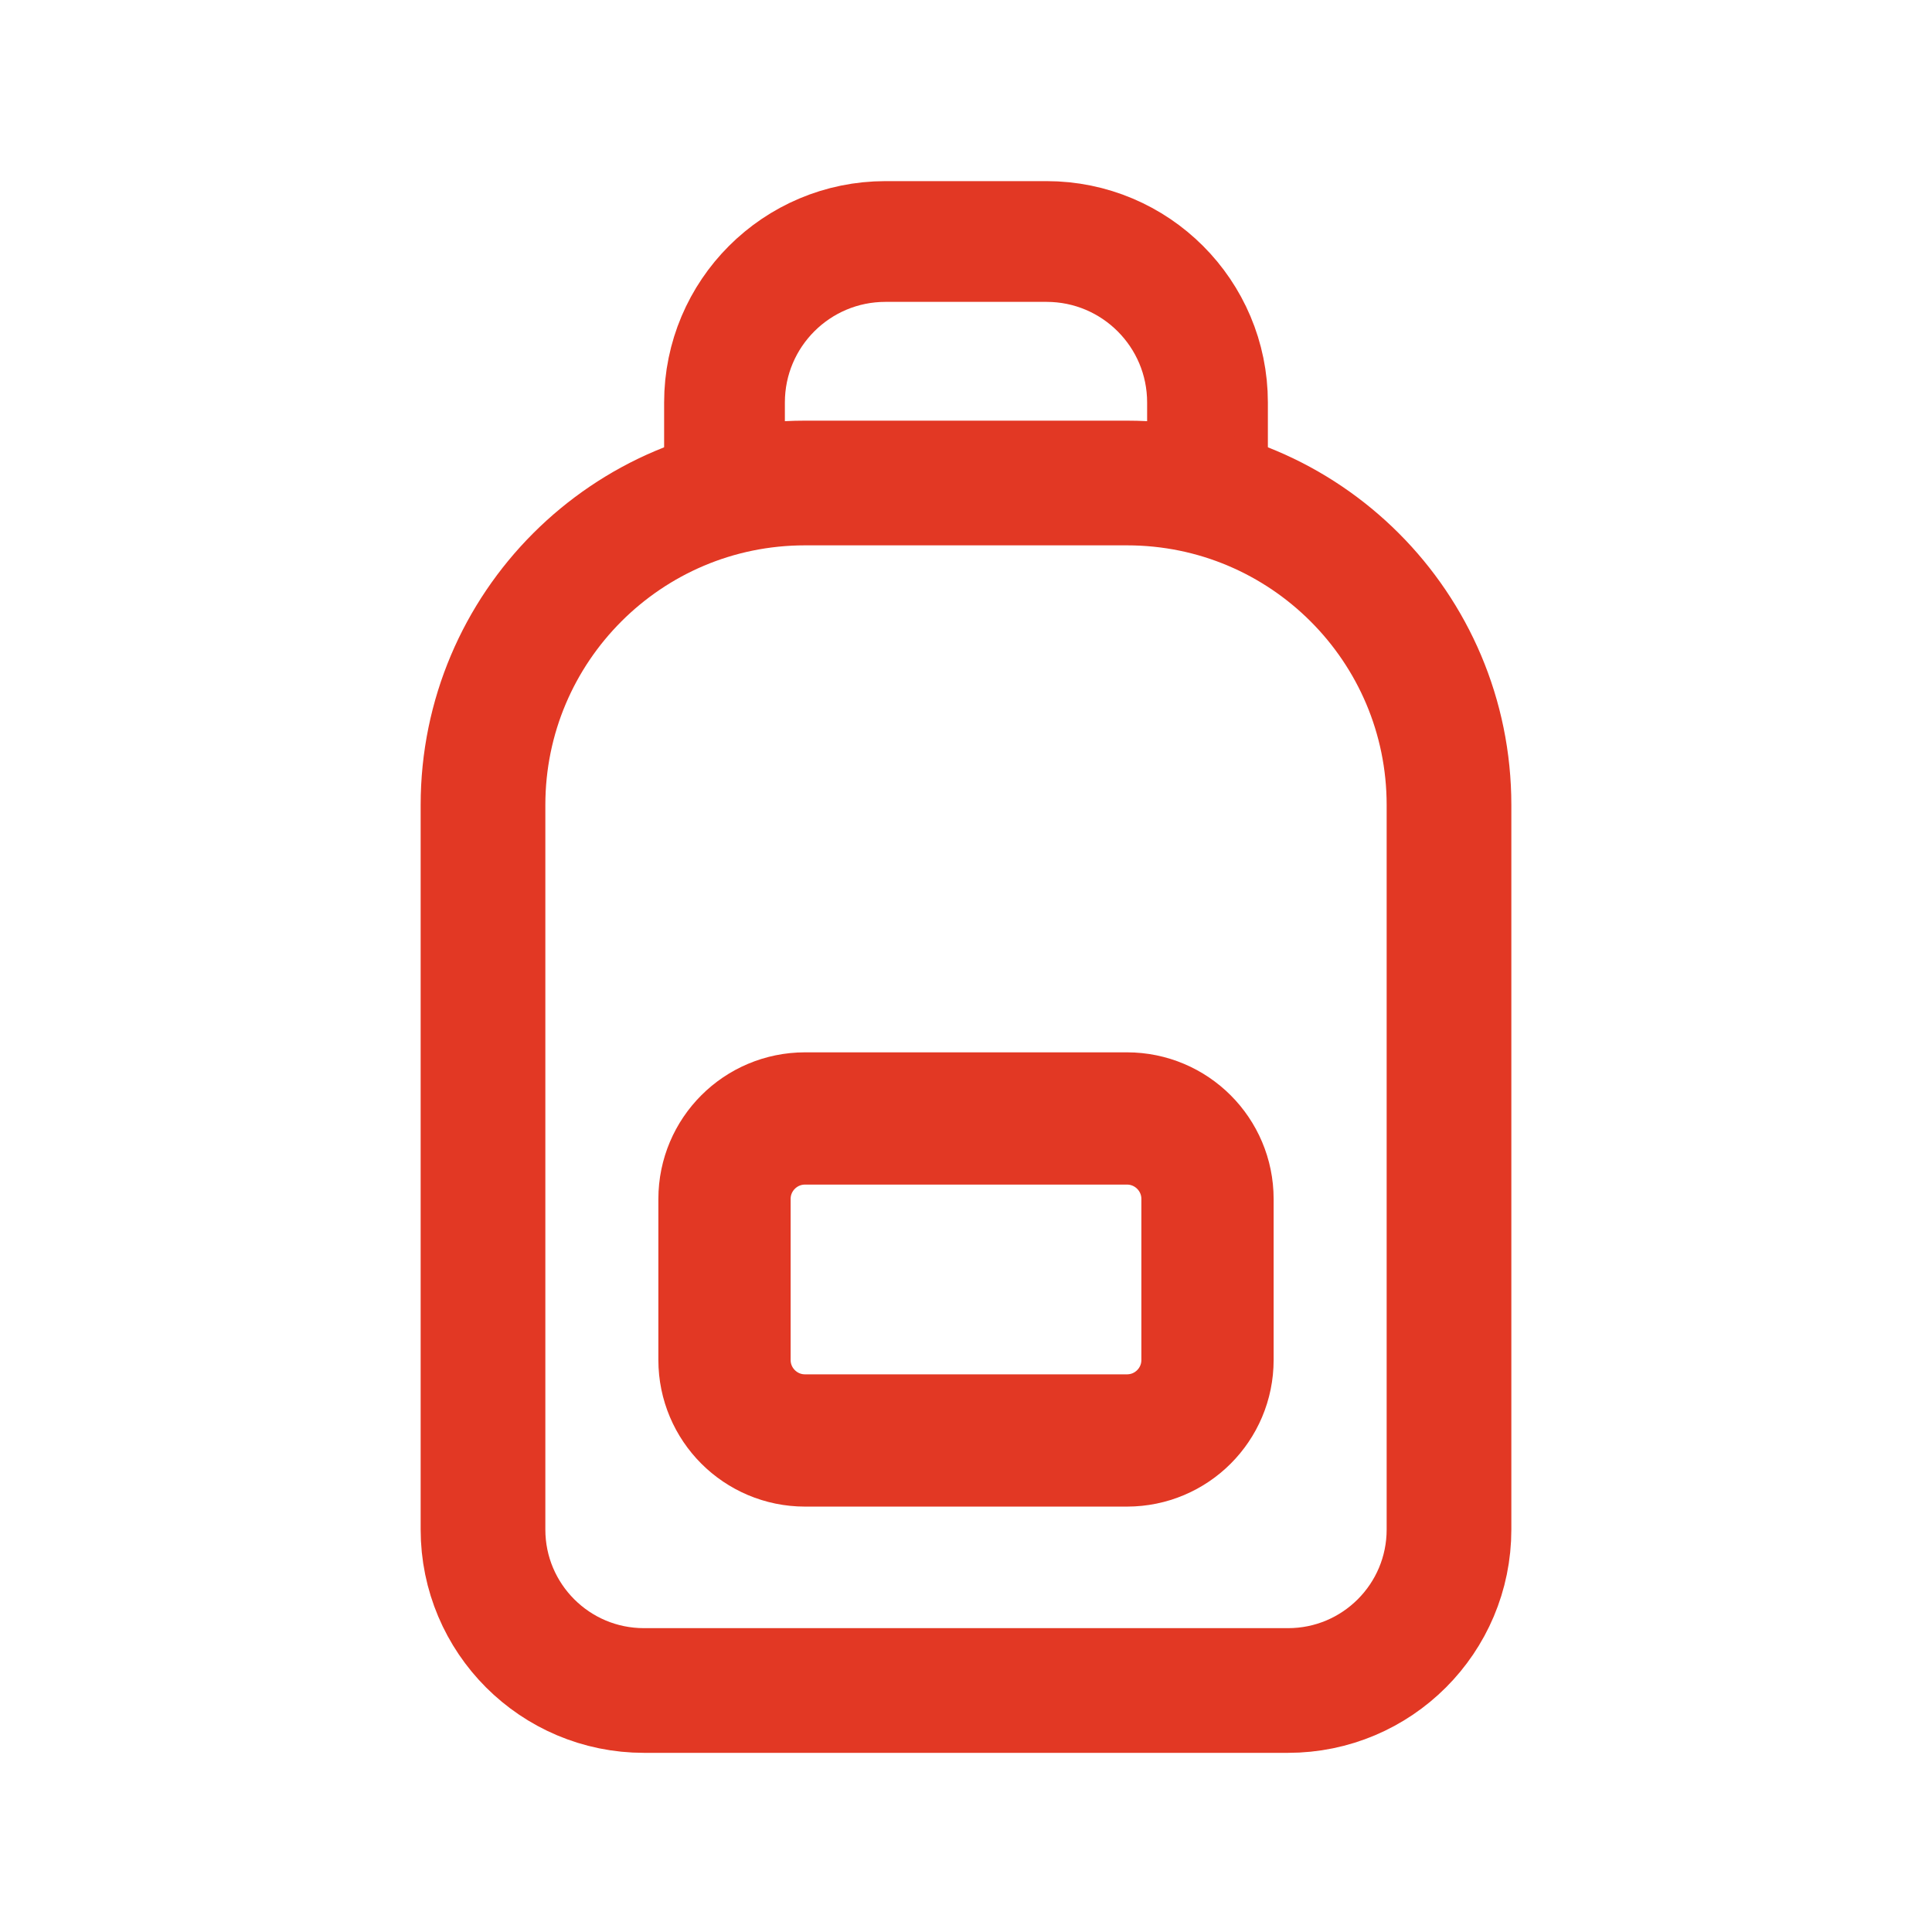
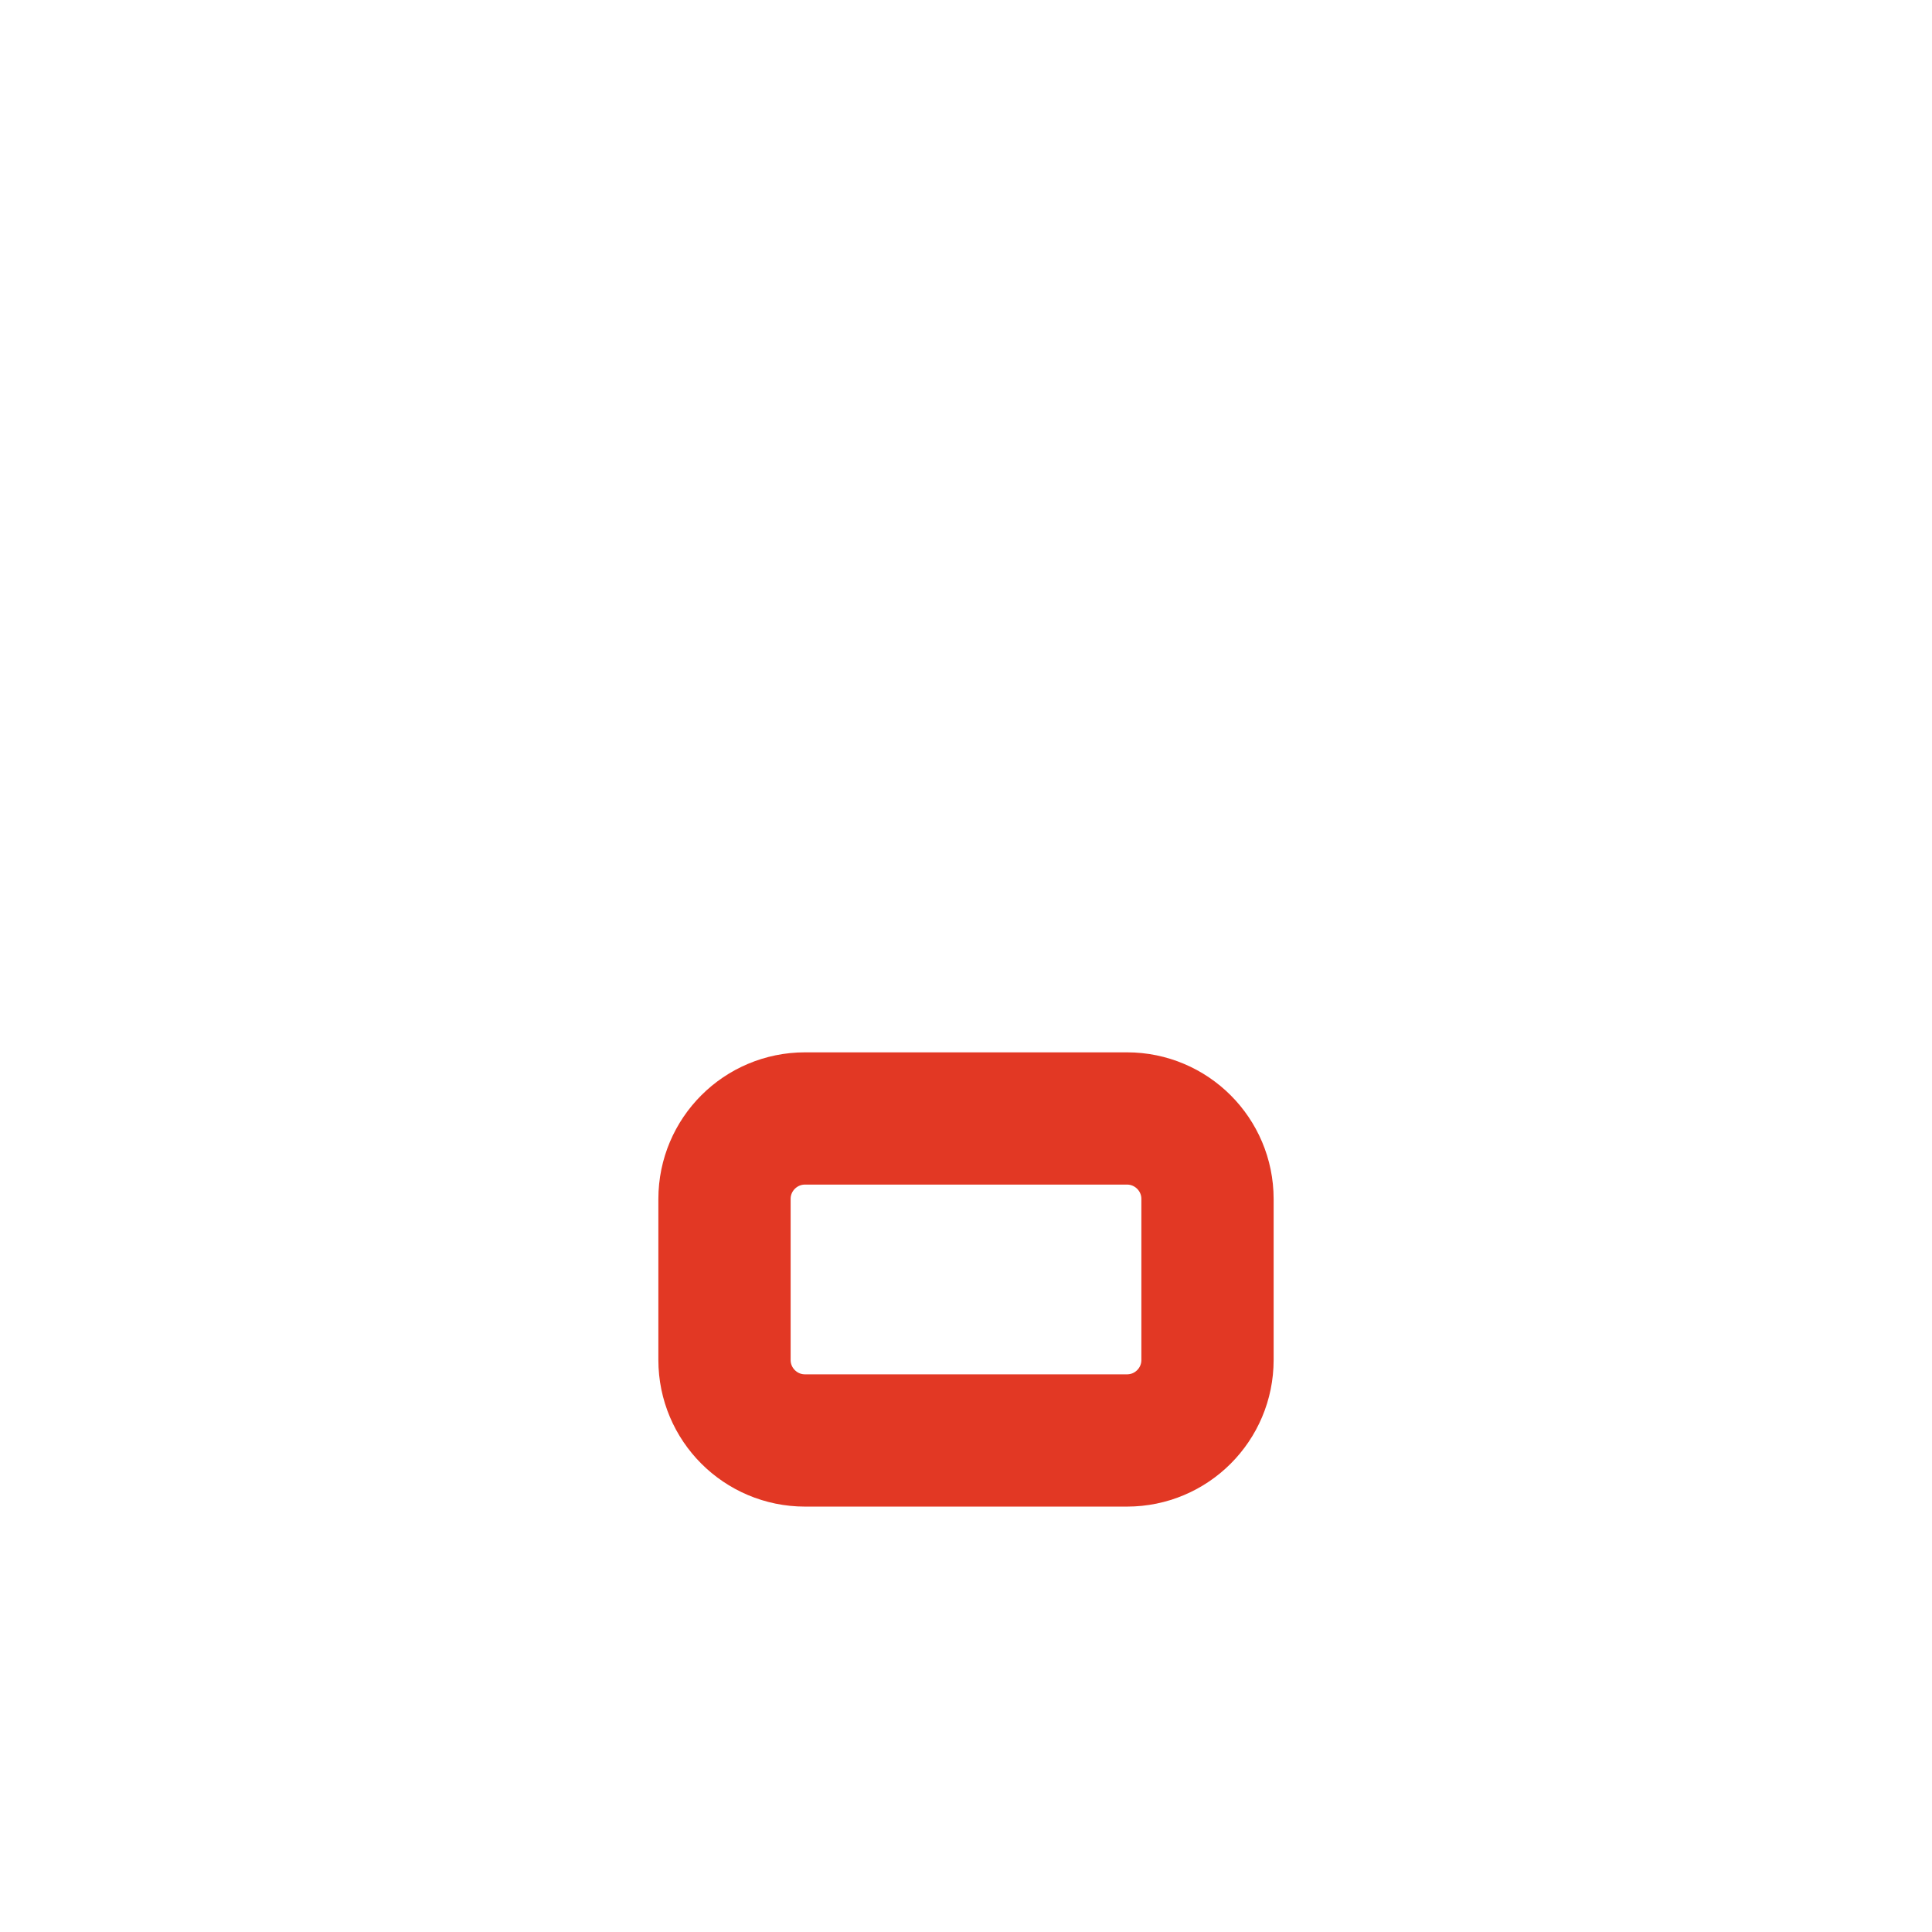
<svg xmlns="http://www.w3.org/2000/svg" width="24" height="24" viewBox="0 0 24 24" fill="none">
  <path fill-rule="evenodd" clip-rule="evenodd" d="M14 17.894H10C9.448 17.894 9 17.446 9 16.894V14.894C9 14.342 9.448 13.894 10 13.894H14C14.552 13.894 15 14.342 15 14.894V16.894C15 17.447 14.552 17.894 14 17.894Z" stroke="#E23824" stroke-width="1.643" stroke-linecap="round" stroke-linejoin="round" />
-   <path d="M15 6V5C15 3.895 14.105 3 13 3H11C9.895 3 9 3.895 9 5V6" stroke="#E23824" stroke-width="1.5" stroke-linecap="round" stroke-linejoin="round" />
-   <path fill-rule="evenodd" clip-rule="evenodd" d="M14 6H10C7.791 6 6 7.791 6 10V19C6 20.105 6.895 21 8 21H16C17.105 21 18 20.105 18 19V10C18 7.791 16.209 6 14 6Z" stroke="#E23824" stroke-width="1.549" stroke-linecap="round" stroke-linejoin="round" />
</svg>